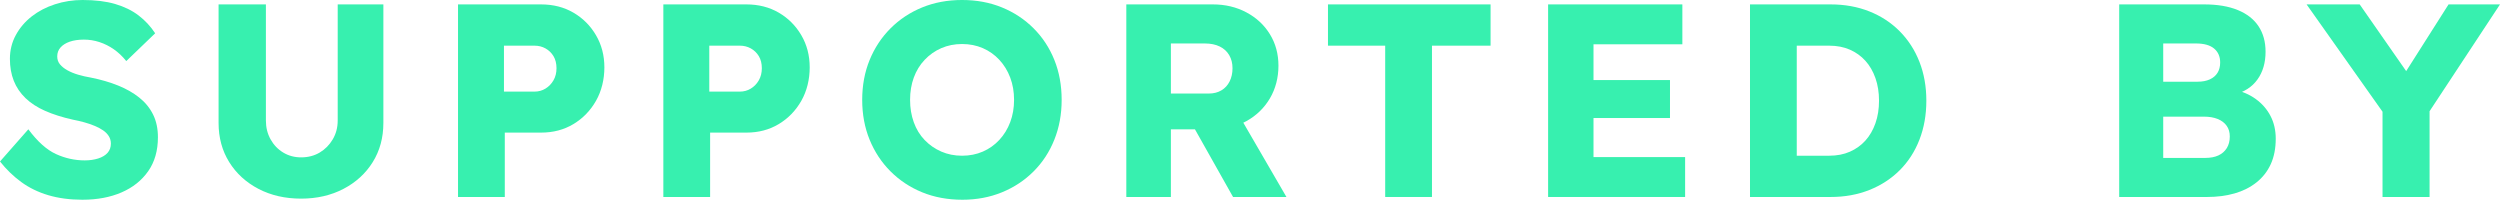
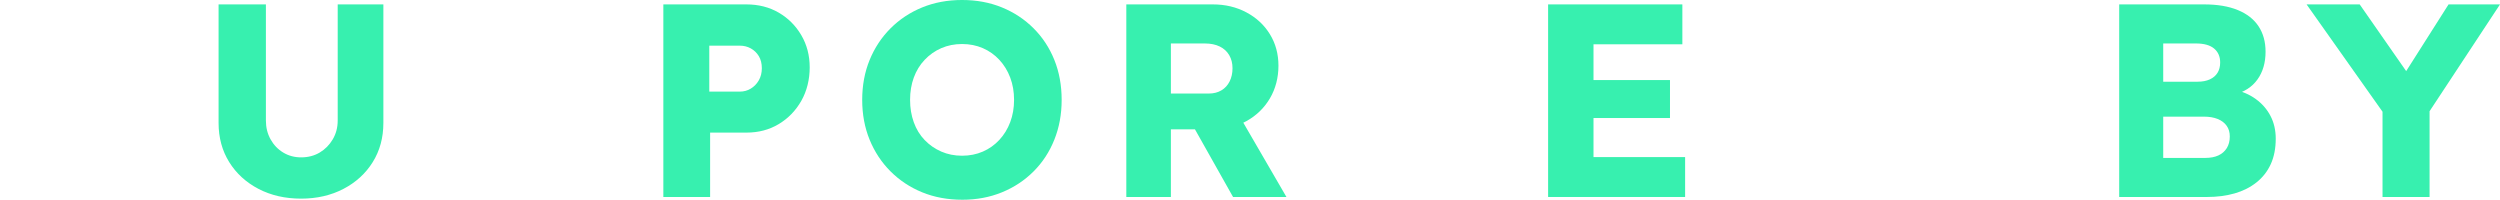
<svg xmlns="http://www.w3.org/2000/svg" id="_レイヤー_2" data-name="レイヤー 2" viewBox="0 0 545.23 43.56">
  <defs>
    <style>
      .cls-1 {
        fill: #37f0af;
        stroke-width: 0px;
      }
    </style>
  </defs>
  <g id="_レイヤー_1-2" data-name="レイヤー 1">
    <g>
-       <path class="cls-1" d="M18,43.56c-2.76,0-5.25-.33-7.47-.99s-4.19-1.62-5.91-2.88c-1.72-1.26-3.26-2.75-4.62-4.47l6.18-7.02c2,2.68,4.01,4.48,6.03,5.4,2.02.92,4.11,1.38,6.27,1.38,1.08,0,2.06-.14,2.94-.42.88-.28,1.56-.69,2.04-1.23.48-.54.72-1.21.72-2.01,0-.6-.15-1.14-.45-1.62-.3-.48-.71-.9-1.23-1.26-.52-.36-1.14-.69-1.86-.99-.72-.3-1.48-.56-2.28-.78-.8-.22-1.62-.41-2.46-.57-2.32-.52-4.34-1.16-6.06-1.92-1.72-.76-3.15-1.69-4.29-2.79s-1.99-2.36-2.55-3.78c-.56-1.42-.84-3.01-.84-4.77,0-1.88.43-3.61,1.29-5.19.86-1.58,2.02-2.94,3.48-4.08,1.46-1.14,3.15-2.02,5.07-2.64,1.92-.62,3.92-.93,6-.93,2.76,0,5.13.29,7.11.87s3.68,1.41,5.1,2.49c1.42,1.08,2.63,2.38,3.63,3.9l-6.3,6.06c-.84-1.04-1.75-1.9-2.73-2.58-.98-.68-2.02-1.2-3.12-1.56-1.1-.36-2.23-.54-3.39-.54s-2.23.15-3.09.45c-.86.3-1.53.72-2.01,1.26-.48.54-.72,1.19-.72,1.95,0,.68.2,1.26.6,1.74.4.48.94.91,1.62,1.29.68.38,1.46.7,2.34.96.88.26,1.8.47,2.76.63,2.2.44,4.19,1.02,5.97,1.74,1.78.72,3.32,1.6,4.62,2.64,1.3,1.04,2.3,2.27,3,3.69.7,1.42,1.05,3.07,1.05,4.95,0,2.92-.71,5.39-2.13,7.41-1.42,2.02-3.36,3.56-5.82,4.62-2.46,1.06-5.29,1.59-8.49,1.59Z" />
      <path class="cls-1" d="M65.67,43.32c-3.48,0-6.58-.71-9.3-2.13-2.72-1.42-4.85-3.37-6.39-5.85-1.54-2.48-2.31-5.32-2.31-8.52V.96h10.32v25.32c0,1.52.34,2.89,1.02,4.11.68,1.22,1.6,2.18,2.76,2.88,1.16.7,2.46,1.05,3.9,1.05,1.52,0,2.87-.35,4.05-1.05,1.18-.7,2.13-1.66,2.85-2.88.72-1.22,1.08-2.59,1.08-4.11V.96h9.96v25.86c0,3.2-.77,6.04-2.31,8.52-1.54,2.48-3.67,4.43-6.39,5.85-2.72,1.42-5.8,2.13-9.24,2.13Z" />
-       <path class="cls-1" d="M99.89,42.96V.96h18.12c2.64,0,4.99.6,7.05,1.8,2.06,1.2,3.7,2.84,4.92,4.92,1.22,2.08,1.83,4.42,1.83,7.02s-.61,5.15-1.83,7.29c-1.22,2.14-2.86,3.83-4.92,5.07-2.06,1.24-4.41,1.86-7.05,1.86h-7.92v14.04h-10.2ZM109.91,19.98h6.66c.88,0,1.68-.22,2.4-.66.72-.44,1.3-1.04,1.74-1.8.44-.76.66-1.64.66-2.64s-.22-1.92-.66-2.64c-.44-.72-1.02-1.28-1.74-1.68-.72-.4-1.52-.6-2.4-.6h-6.66v10.02Z" />
      <path class="cls-1" d="M144.67,42.96V.96h18.12c2.64,0,4.99.6,7.05,1.8,2.06,1.2,3.7,2.84,4.92,4.92,1.22,2.08,1.83,4.42,1.83,7.02s-.61,5.15-1.83,7.29c-1.22,2.14-2.86,3.83-4.92,5.07s-4.41,1.86-7.05,1.86h-7.92v14.04h-10.2ZM154.69,19.98h6.66c.88,0,1.68-.22,2.4-.66.72-.44,1.3-1.04,1.74-1.8.44-.76.66-1.64.66-2.64s-.22-1.92-.66-2.64c-.44-.72-1.02-1.28-1.74-1.68s-1.52-.6-2.4-.6h-6.66v10.02Z" />
      <path class="cls-1" d="M209.88,43.56c-3.2,0-6.12-.54-8.76-1.62-2.64-1.08-4.94-2.6-6.9-4.56s-3.48-4.26-4.56-6.9-1.62-5.54-1.62-8.7.54-6.06,1.62-8.7c1.08-2.64,2.6-4.94,4.56-6.9,1.96-1.96,4.26-3.48,6.9-4.56,2.64-1.08,5.54-1.62,8.7-1.62s6.06.54,8.7,1.62c2.64,1.08,4.94,2.6,6.9,4.56,1.96,1.96,3.47,4.26,4.53,6.9,1.06,2.64,1.59,5.54,1.59,8.7s-.53,6.01-1.59,8.67c-1.06,2.66-2.57,4.97-4.53,6.93-1.96,1.96-4.26,3.48-6.9,4.56-2.64,1.08-5.52,1.62-8.64,1.62ZM209.82,33.96c1.64,0,3.15-.3,4.53-.9s2.58-1.45,3.6-2.55c1.02-1.1,1.81-2.39,2.37-3.87.56-1.48.84-3.1.84-4.86s-.28-3.38-.84-4.86c-.56-1.48-1.35-2.77-2.37-3.87-1.02-1.1-2.22-1.95-3.6-2.55s-2.89-.9-4.53-.9-3.15.3-4.53.9-2.59,1.45-3.63,2.55c-1.04,1.1-1.83,2.39-2.37,3.87-.54,1.48-.81,3.1-.81,4.86s.27,3.39.81,4.89,1.33,2.79,2.37,3.87c1.04,1.08,2.25,1.92,3.63,2.52s2.89.9,4.53.9Z" />
      <path class="cls-1" d="M245.64,42.96V.96h18.9c2.68,0,5.11.58,7.29,1.74,2.18,1.16,3.89,2.75,5.13,4.77s1.86,4.31,1.86,6.87-.62,5.01-1.86,7.11c-1.24,2.1-2.94,3.75-5.1,4.95s-4.6,1.8-7.32,1.8h-9.18v14.76h-9.72ZM255.36,20.4h8.28c1.04,0,1.95-.23,2.73-.69.78-.46,1.38-1.11,1.8-1.95.42-.84.63-1.8.63-2.88s-.24-2.03-.72-2.85c-.48-.82-1.17-1.45-2.07-1.89-.9-.44-1.99-.66-3.27-.66h-7.38v10.92ZM268.92,42.96l-10.68-18.96,10.44-1.5,11.88,20.46h-11.64Z" />
-       <path class="cls-1" d="M302.1,42.96V9.96h-12.48V.96h35.46v9h-12.78v33h-10.2Z" />
      <path class="cls-1" d="M337.63,42.96V.96h29.28v8.7h-19.38v24.6h19.98v8.7h-29.88ZM342.43,25.74v-8.28h21.78v8.28h-21.78Z" />
-       <path class="cls-1" d="M381.66,42.96V.96h17.58c3.08,0,5.9.51,8.46,1.53,2.56,1.02,4.77,2.47,6.63,4.35,1.86,1.88,3.29,4.1,4.29,6.66,1,2.56,1.5,5.38,1.5,8.46s-.5,5.91-1.5,8.49c-1,2.58-2.43,4.8-4.29,6.66-1.86,1.86-4.07,3.3-6.63,4.32-2.56,1.02-5.38,1.53-8.46,1.53h-17.58ZM391.86,36l-1.38-2.04h8.46c1.68,0,3.18-.29,4.5-.87,1.32-.58,2.45-1.39,3.39-2.43.94-1.04,1.67-2.3,2.19-3.78s.78-3.12.78-4.92-.26-3.44-.78-4.92-1.25-2.74-2.19-3.78c-.94-1.04-2.07-1.85-3.39-2.43-1.32-.58-2.82-.87-4.5-.87h-8.64l1.56-1.92v27.96Z" />
      <path class="cls-1" d="M462.18,42.96V.96h18.54c2.88,0,5.32.41,7.32,1.23s3.51,2,4.53,3.54c1.02,1.54,1.53,3.39,1.53,5.55,0,2.4-.59,4.42-1.77,6.06-1.18,1.64-2.89,2.74-5.13,3.3l-.12-1.14c1.88.4,3.51,1.1,4.89,2.1,1.38,1,2.45,2.23,3.21,3.69.76,1.46,1.14,3.11,1.14,4.95,0,2.12-.36,3.97-1.08,5.55s-1.76,2.91-3.12,3.99c-1.36,1.08-2.95,1.88-4.77,2.4-1.82.52-3.83.78-6.03.78h-19.14ZM471.78,17.82h7.5c1.04,0,1.93-.17,2.67-.51s1.3-.82,1.68-1.44c.38-.62.57-1.37.57-2.25,0-1.28-.44-2.29-1.32-3.03-.88-.74-2.2-1.11-3.96-1.11h-7.14v8.34ZM471.78,34.44h9.18c1.12,0,2.07-.18,2.85-.54s1.39-.89,1.83-1.59c.44-.7.66-1.55.66-2.55,0-.92-.23-1.7-.69-2.34-.46-.64-1.11-1.13-1.95-1.47s-1.84-.51-3-.51h-8.88v9Z" />
      <path class="cls-1" d="M519.61,42.96v-20.94l.42,2.94L503.05.96h11.58l12.96,18.6-5.28-.18,11.7-18.42h11.22l-16.26,24.66.9-4.08v21.42h-10.26Z" />
    </g>
  </g>
</svg>